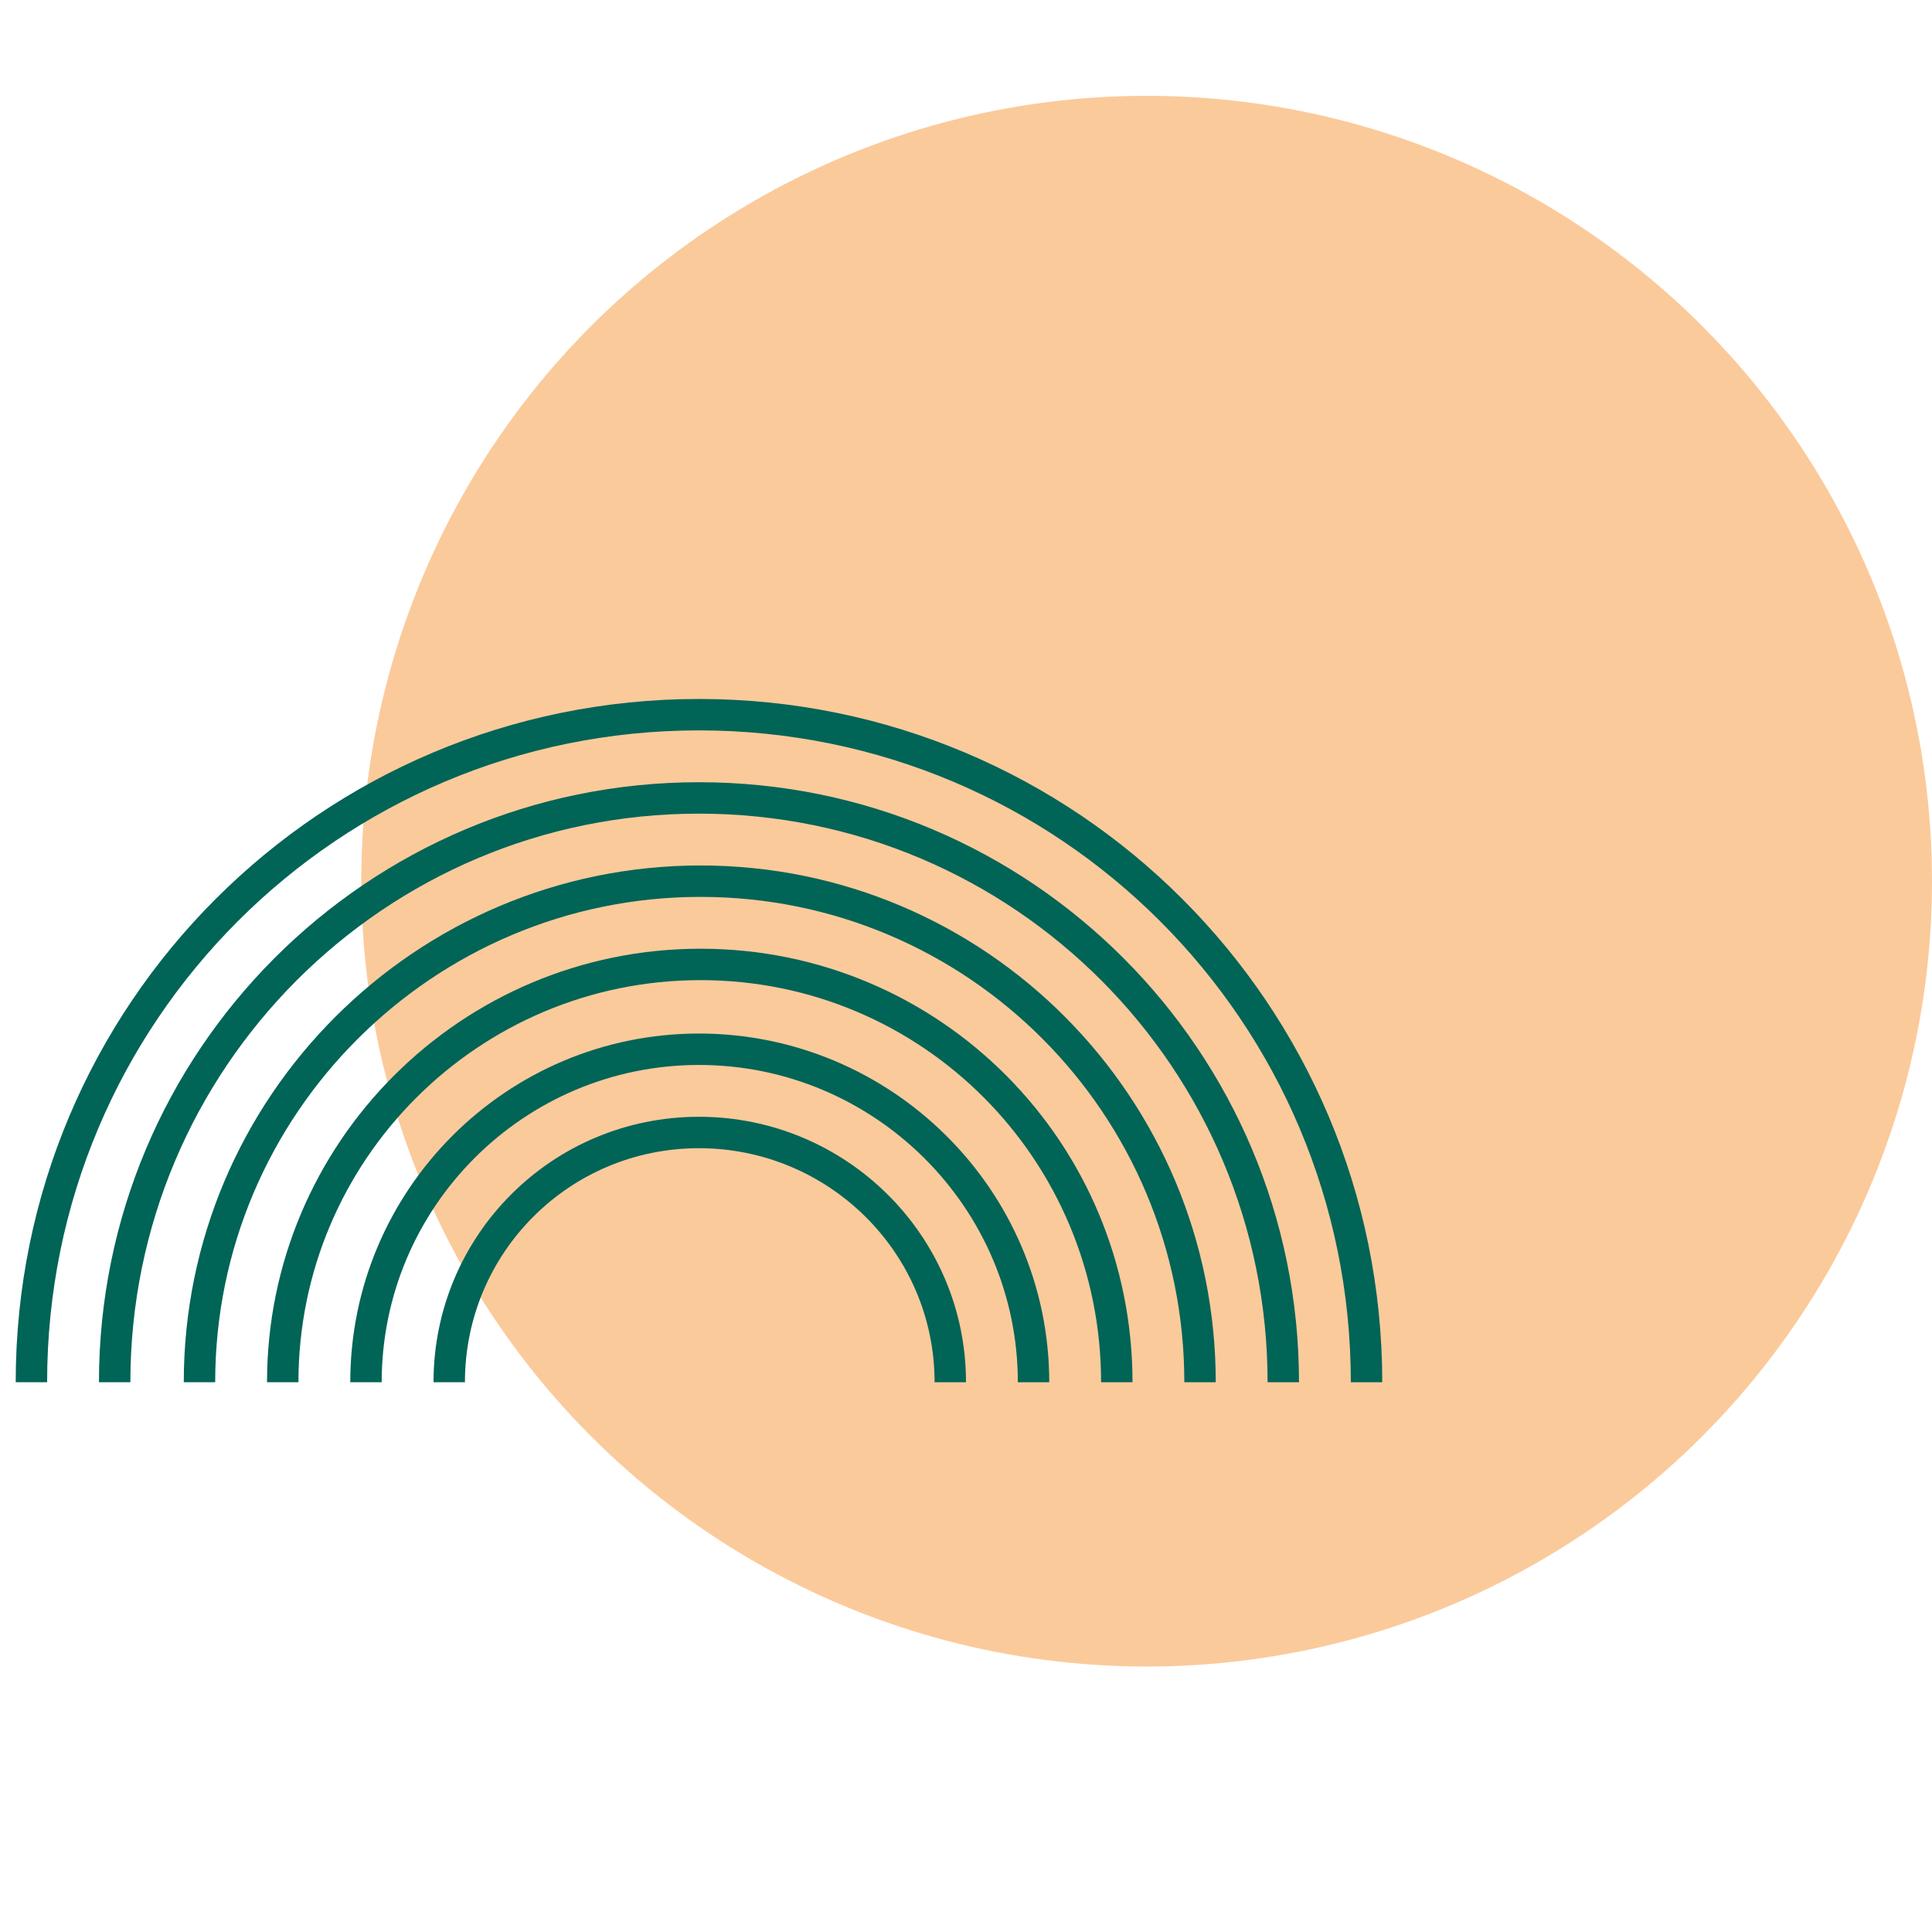
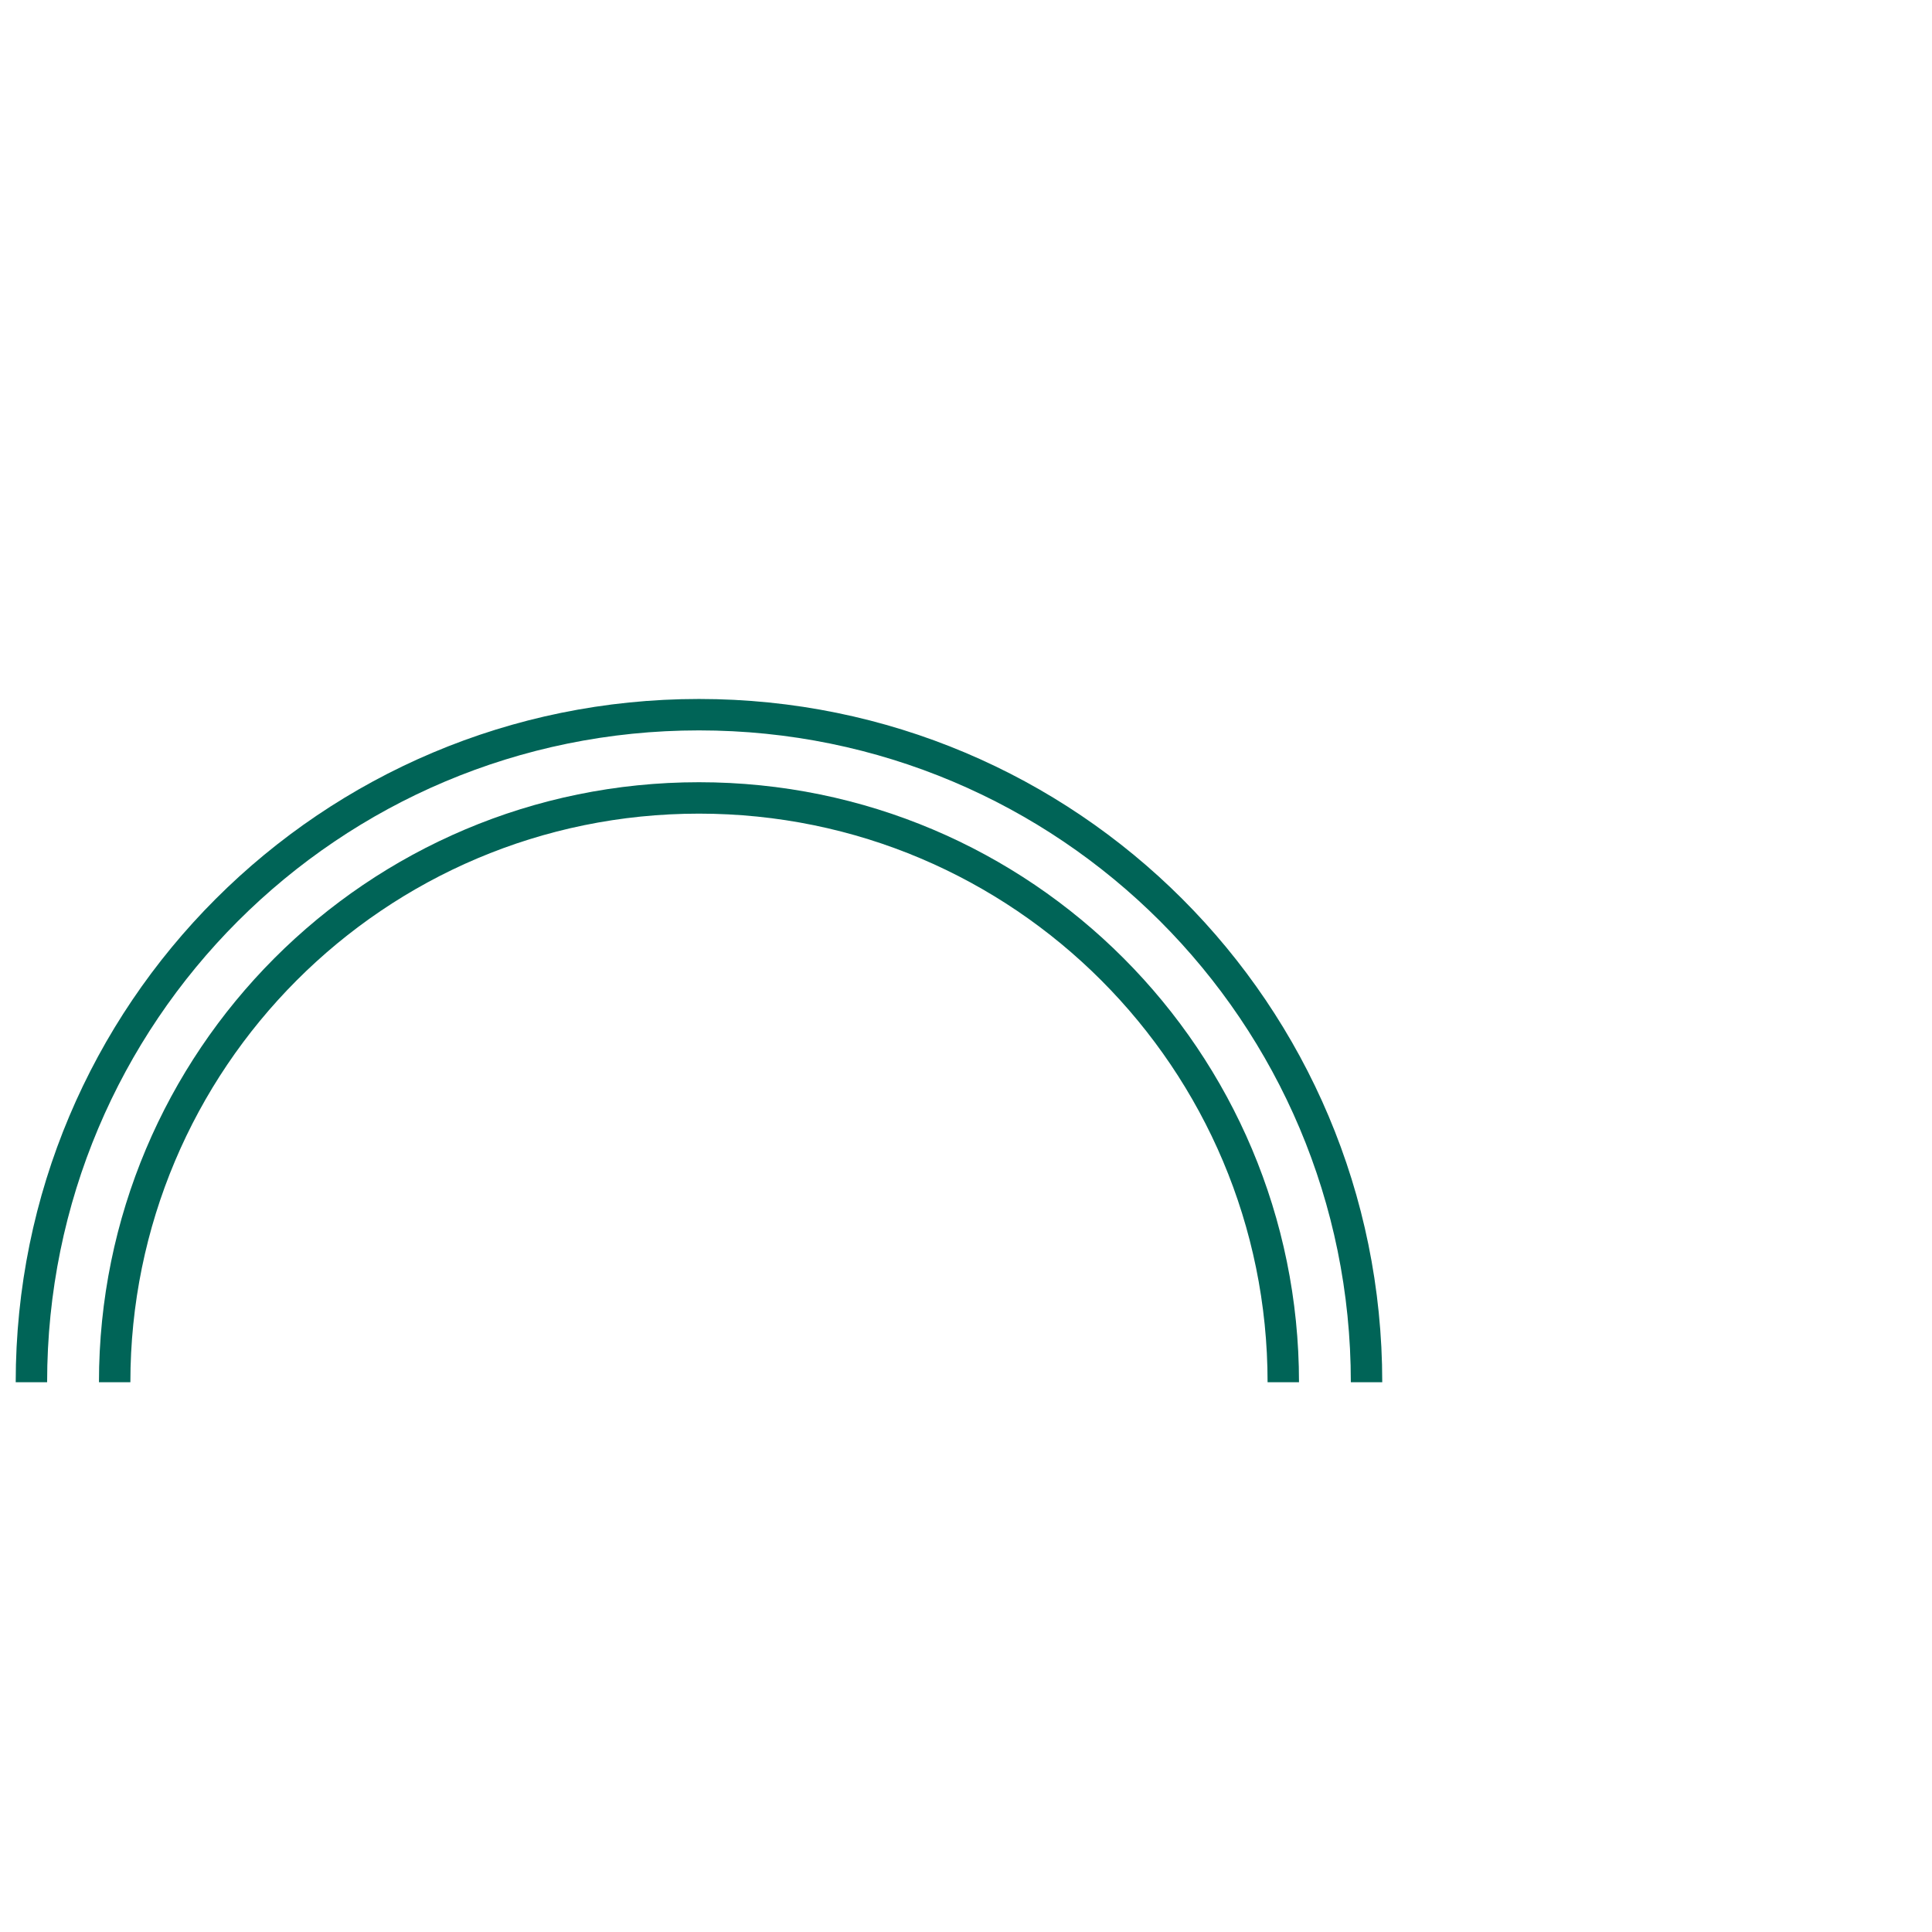
<svg xmlns="http://www.w3.org/2000/svg" version="1.1" id="Vrstva_1" x="0" y="0" viewBox="0 0 123 123" xml:space="preserve">
  <style>.st1{fill:none;stroke:#006457;stroke-width:2;stroke-miterlimit:10}</style>
-   <circle cx="73" cy="56.1" r="50" fill="#fbca9b" />
-   <path class="st1" d="M28.6 88c0-8.8 7.1-15.9 15.9-15.9s16 7.1 16 15.9" />
-   <path class="st1" d="M23.3 88c0-11.7 9.5-21.2 21.2-21.2S65.8 76.3 65.8 88" />
-   <path class="st1" d="M18 88c0-14.7 11.9-26.6 26.6-26.6S71.1 73.3 71.1 88" />
-   <path class="st1" d="M12.7 88c0-17.6 14.3-31.9 31.9-31.9S76.4 70.4 76.4 88" />
  <path class="st1" d="M7.3 88c0-20.5 16.6-37.2 37.2-37.2S81.7 67.5 81.7 88" />
  <path class="st1" d="M2 88c0-23.5 19-42.5 42.5-42.5S87 64.5 87 88" />
</svg>